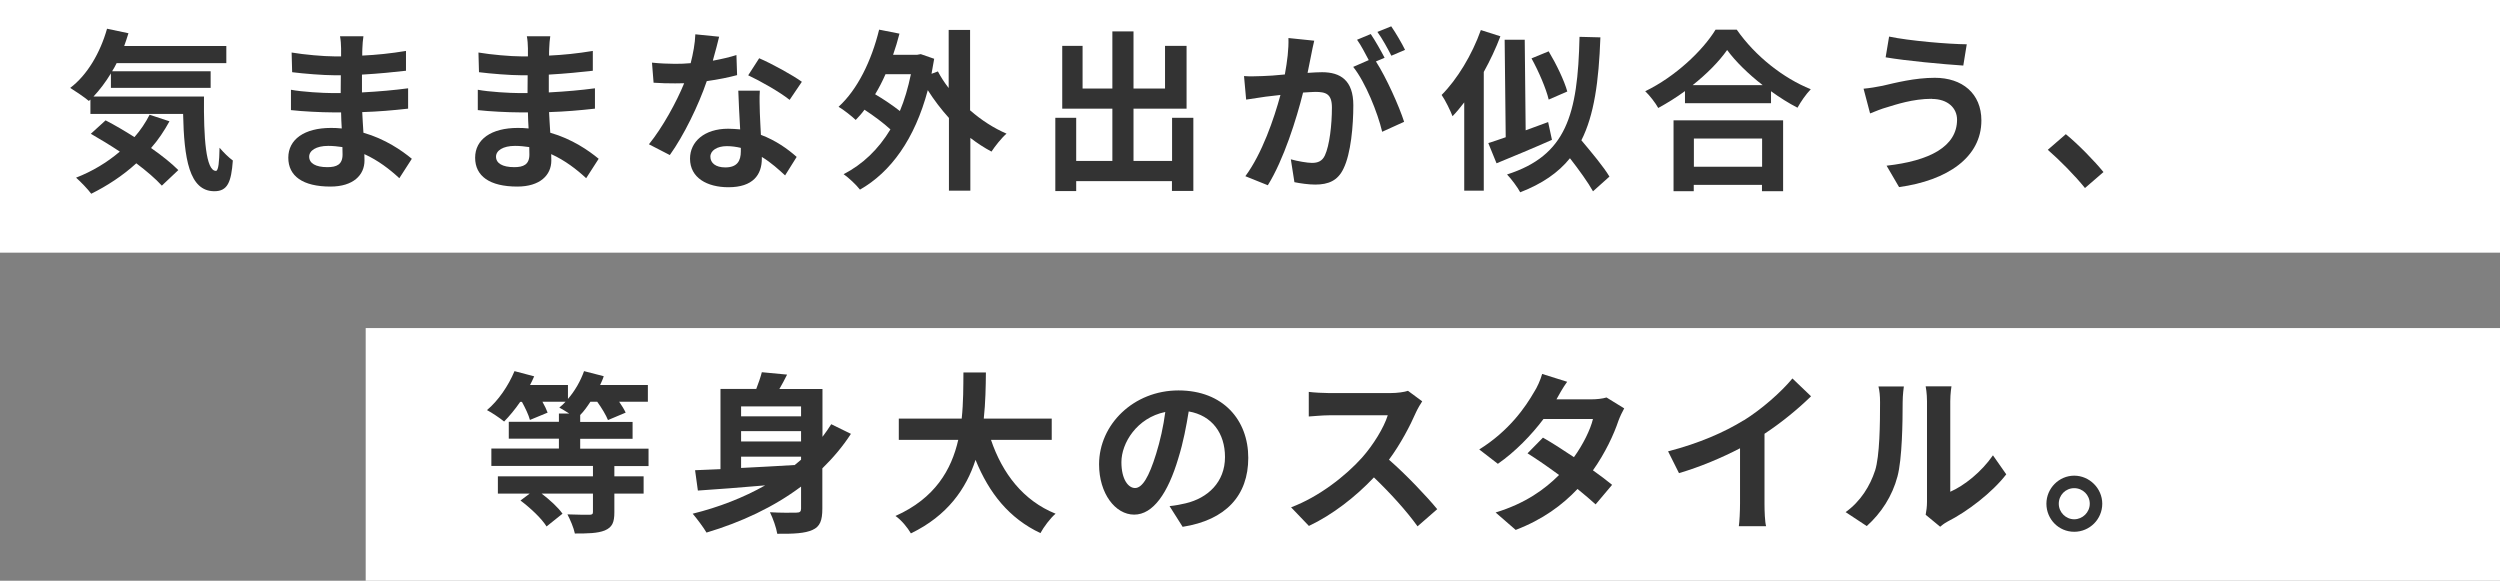
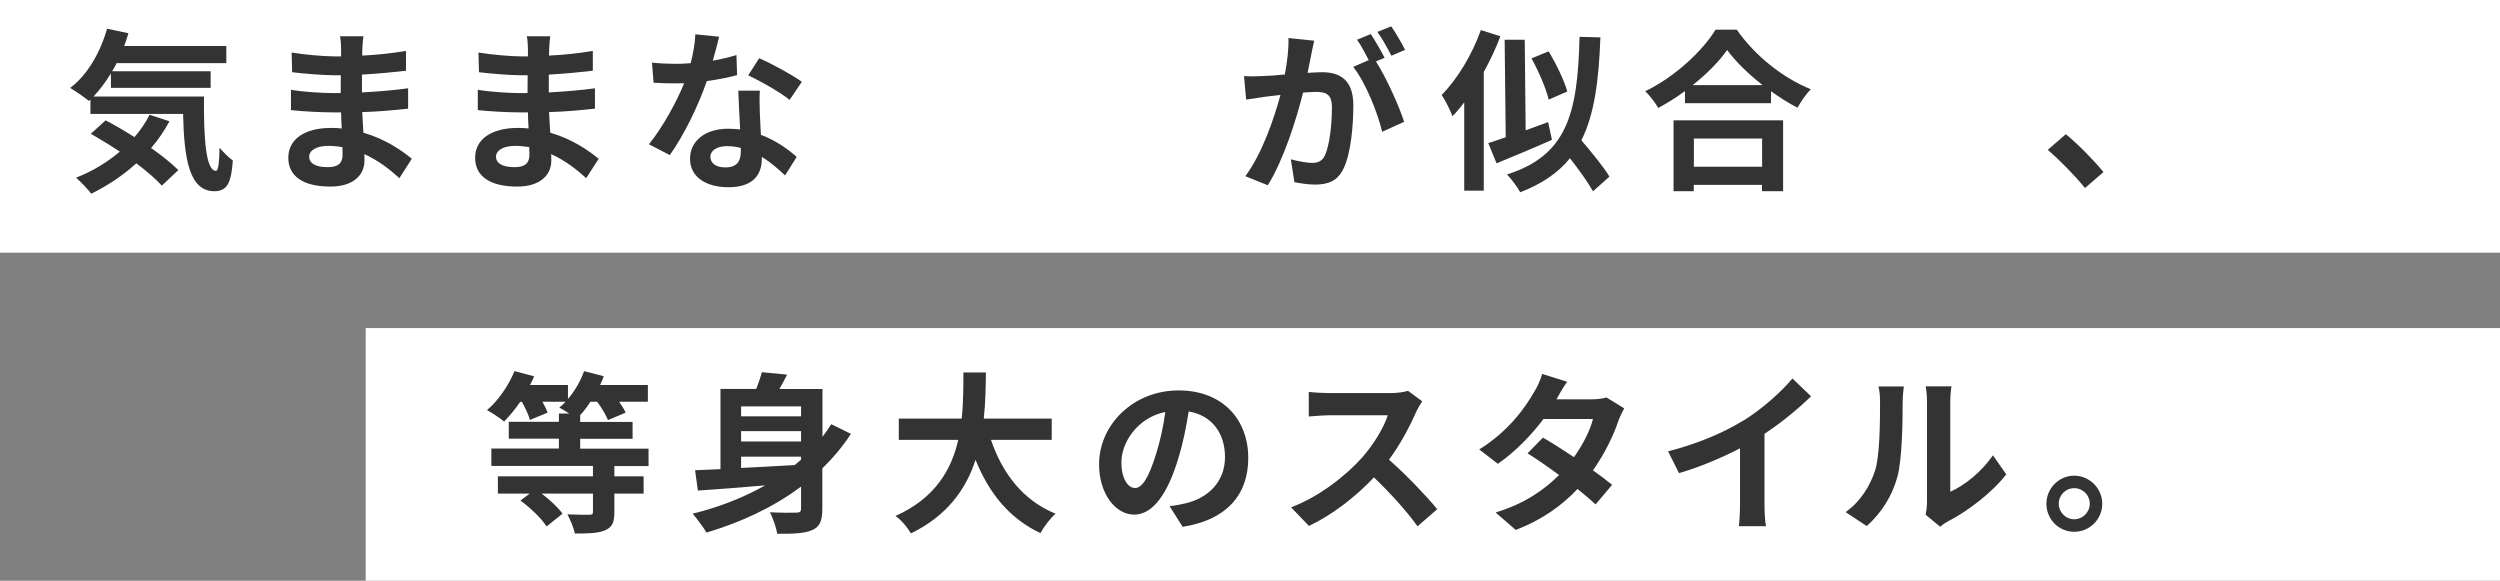
<svg xmlns="http://www.w3.org/2000/svg" id="b" viewBox="0 0 188 43.67">
  <rect x="0" y="0" width="188" height="43.67" fill="#808080" stroke="none" />
  <g id="c">
    <rect width="188" height="19" style="fill:#fff; stroke-width:0px;" />
    <path d="m15.34,7.27c-.03,3.12.14,5.58.9,5.58.19-.01.25-.69.27-1.74.3.35.69.74,1,.96-.12,1.62-.39,2.31-1.39,2.31-1.9,0-2.28-2.48-2.35-5.81h-6.97v-1.08l-.12.1c-.3-.26-1.03-.75-1.4-.98,1.29-.97,2.26-2.65,2.77-4.45l1.61.34c-.1.33-.21.65-.32.96h7.68v1.29h-8.25c-.1.21-.22.42-.34.61h7.41v1.25h-7.5v-1.09c-.4.66-.85,1.25-1.31,1.74h8.32Zm-2.6,1.86c-.39.71-.84,1.39-1.38,2,.82.57,1.55,1.16,2.05,1.66l-1.24,1.17c-.46-.51-1.14-1.09-1.92-1.68-1.03.94-2.2,1.7-3.39,2.29-.23-.32-.81-.92-1.14-1.21,1.21-.47,2.33-1.14,3.29-1.96-.74-.49-1.5-.95-2.18-1.34l1.11-1.01c.68.35,1.43.79,2.17,1.26.46-.52.83-1.08,1.14-1.68l1.49.49Z" style="fill:#333; stroke-width:0px;" />
    <path d="m27.25,3.65c-.01.13-.01.32-.01.53,1.07-.05,2.15-.16,3.29-.35v1.49c-.87.1-2.05.22-3.31.29v1.34c1.31-.07,2.42-.17,3.47-.31v1.53c-1.18.13-2.2.22-3.45.26.03.49.05,1.03.09,1.55,1.64.47,2.89,1.34,3.64,1.96l-.94,1.46c-.7-.65-1.59-1.34-2.63-1.81.01.18.01.34.01.48,0,1.1-.85,1.96-2.56,1.96-2.08,0-3.17-.79-3.17-2.17s1.21-2.24,3.21-2.24c.27,0,.55.01.81.04-.03-.4-.04-.82-.05-1.21h-.68c-.75,0-2.24-.07-3.09-.17v-1.53c.83.16,2.43.25,3.12.25h.62c0-.43,0-.9.01-1.34h-.48c-.82,0-2.33-.12-3.18-.23l-.04-1.48c.94.16,2.42.29,3.21.29h.51v-.61c0-.25-.03-.65-.08-.9h1.76c-.04.26-.07.59-.08.92Zm-2.63,8.92c.69,0,1.14-.19,1.14-.95,0-.14,0-.32-.01-.56-.35-.05-.7-.09-1.07-.09-.92,0-1.43.36-1.43.81,0,.49.47.79,1.37.79Z" style="fill:#333; stroke-width:0px;" />
    <path d="m41.3,3.65c-.01.13-.01.32-.01.53,1.07-.05,2.15-.16,3.29-.35v1.49c-.87.1-2.05.22-3.31.29v1.34c1.31-.07,2.42-.17,3.47-.31v1.53c-1.18.13-2.2.22-3.45.26.03.49.05,1.03.09,1.55,1.64.47,2.89,1.34,3.64,1.96l-.94,1.46c-.7-.65-1.59-1.34-2.63-1.81.01.18.01.34.01.48,0,1.1-.85,1.96-2.56,1.96-2.08,0-3.17-.79-3.17-2.17s1.21-2.24,3.21-2.24c.27,0,.55.01.81.04-.03-.4-.04-.82-.05-1.21h-.68c-.75,0-2.24-.07-3.09-.17v-1.53c.83.16,2.43.25,3.12.25h.62c0-.43,0-.9.01-1.34h-.48c-.82,0-2.33-.12-3.18-.23l-.04-1.48c.94.16,2.42.29,3.21.29h.51v-.61c0-.25-.03-.65-.08-.9h1.76c-.04.26-.07.59-.08.92Zm-2.63,8.92c.69,0,1.14-.19,1.14-.95,0-.14,0-.32-.01-.56-.35-.05-.7-.09-1.07-.09-.92,0-1.43.36-1.43.81,0,.49.47.79,1.37.79Z" style="fill:#333; stroke-width:0px;" />
    <path d="m53.63,4.56c.64-.12,1.25-.26,1.75-.42l.05,1.51c-.6.16-1.4.33-2.28.45-.62,1.82-1.73,4.1-2.78,5.56l-1.57-.81c1.03-1.27,2.08-3.19,2.65-4.59-.23.01-.46.01-.68.01-.53,0-1.07-.01-1.62-.05l-.12-1.51c.56.06,1.25.09,1.73.09.39,0,.78-.01,1.18-.05.18-.71.33-1.49.35-2.17l1.79.18c-.1.42-.27,1.08-.47,1.78Zm3.51,3.93c.01.38.05,1,.08,1.65,1.12.42,2.03,1.07,2.69,1.66l-.87,1.39c-.46-.42-1.04-.96-1.75-1.39v.13c0,1.21-.66,2.15-2.51,2.15-1.61,0-2.89-.71-2.89-2.15,0-1.27,1.07-2.25,2.87-2.25.31,0,.6.03.9.05-.05-.96-.12-2.12-.14-2.91h1.62c-.04.55-.01,1.09,0,1.66Zm-2.6,4.1c.9,0,1.17-.49,1.17-1.21v-.26c-.34-.08-.69-.13-1.05-.13-.75,0-1.24.34-1.24.79,0,.48.4.81,1.12.81Zm1.72-6.92l.83-1.29c.94.4,2.55,1.29,3.21,1.77l-.92,1.36c-.75-.6-2.24-1.44-3.12-1.85Z" style="fill:#333; stroke-width:0px;" />
-     <path d="m72.97,8.31c.83.73,1.77,1.33,2.72,1.74-.38.33-.87.95-1.13,1.35-.55-.29-1.08-.64-1.59-1.03v3.97h-1.61v-5.47c-.58-.64-1.12-1.35-1.59-2.09-.98,3.68-2.78,6.16-5.1,7.48-.26-.34-.86-.91-1.23-1.16,1.43-.74,2.61-1.86,3.52-3.37-.51-.47-1.26-1.03-1.95-1.48-.21.29-.43.53-.66.77-.27-.26-.91-.77-1.29-.99,1.43-1.3,2.48-3.47,3.05-5.8l1.53.3c-.14.55-.3,1.07-.48,1.59h1.81l.27-.05,1.01.35c-.07.39-.13.77-.2,1.13l.48-.18c.22.42.49.84.81,1.25V2.25h1.61v6.06Zm-6.38-2.73c-.23.53-.49,1.03-.78,1.51.65.38,1.34.85,1.86,1.26.35-.83.62-1.76.83-2.77h-1.91Z" style="fill:#333; stroke-width:0px;" />
-     <path d="m89.74,8.86v5.5h-1.61v-.74h-7.2v.75h-1.57v-5.51h1.57v3.24h2.72v-3.93h-3.77V3.45h1.53v3.21h2.24V2.36h1.59v4.3h2.37v-3.21h1.62v4.72h-3.99v3.93h2.9v-3.24h1.61Z" style="fill:#333; stroke-width:0px;" />
    <path d="m98.6,4.14c-.08.39-.18.87-.27,1.34.44-.03.82-.05,1.09-.05,1.38,0,2.35.61,2.35,2.48,0,1.53-.18,3.64-.74,4.77-.43.91-1.14,1.2-2.13,1.2-.49,0-1.12-.09-1.56-.18l-.27-1.72c.49.14,1.25.27,1.59.27.44,0,.77-.13.97-.56.35-.74.53-2.31.53-3.6,0-1.04-.46-1.18-1.26-1.18-.21,0-.53.03-.91.05-.49,1.98-1.46,5.06-2.65,6.97l-1.69-.68c1.26-1.7,2.16-4.33,2.64-6.11-.47.05-.88.1-1.12.13-.38.06-1.05.16-1.46.22l-.16-1.77c.48.04.91.01,1.39,0,.4-.01,1.01-.05,1.68-.12.18-.98.3-1.92.27-2.74l1.94.2c-.08.34-.17.75-.23,1.08Zm5.51.21l-.64.27c.78,1.21,1.75,3.38,2.12,4.54l-1.65.75c-.34-1.44-1.26-3.73-2.18-4.88l1.17-.51c-.26-.49-.58-1.12-.88-1.53l1.03-.43c.33.48.79,1.3,1.04,1.78Zm1.55-.6l-1.03.44c-.27-.53-.69-1.3-1.05-1.79l1.04-.42c.34.49.82,1.31,1.04,1.77Z" style="fill:#333; stroke-width:0px;" />
    <path d="m112.83,2.73c-.34.9-.77,1.81-1.25,2.68v8.93h-1.47v-6.64c-.29.38-.58.73-.88,1.04-.14-.38-.56-1.24-.82-1.6,1.17-1.17,2.29-3.02,2.95-4.88l1.47.47Zm3.87,7.79c-1.4.62-2.94,1.26-4.16,1.76l-.62-1.52c.38-.12.83-.27,1.31-.44l-.08-7.33h1.51s.07,6.81.07,6.81c.56-.21,1.13-.42,1.69-.62l.29,1.35Zm3.09,3.86c-.36-.65-1.05-1.61-1.73-2.48-.88,1.09-2.09,1.92-3.74,2.56-.16-.32-.66-1-.99-1.34,4.46-1.43,5.32-4.47,5.45-10.35l1.57.04c-.12,3.33-.47,5.84-1.43,7.74.77.92,1.68,2,2.11,2.73l-1.24,1.11Zm-3.33-6.9c-.19-.81-.75-2.11-1.29-3.09l1.29-.53c.57.95,1.18,2.21,1.4,3.02l-1.4.61Z" style="fill:#333; stroke-width:0px;" />
    <path d="m130.61,2.24c1.39,1.99,3.5,3.64,5.56,4.47-.38.4-.73.91-1,1.39-.66-.34-1.34-.77-1.99-1.24v.9h-6.47v-.91c-.64.47-1.33.9-2.01,1.27-.21-.38-.64-.94-.98-1.26,2.24-1.08,4.32-3.04,5.29-4.63h1.6Zm-4.76,6.81h8.24v5.33h-1.59v-.48h-5.13v.48h-1.52v-5.33Zm6.7-2.65c-1.08-.84-2.04-1.78-2.67-2.64-.61.87-1.52,1.79-2.59,2.64h5.25Zm-5.17,4.02v2.12h5.13v-2.12h-5.13Z" style="fill:#333; stroke-width:0px;" />
-     <path d="m145.27,7.43c-1.43,0-2.72.44-3.38.64-.38.1-.88.31-1.26.46l-.49-1.86c.44-.04,1-.13,1.43-.22.95-.22,2.41-.6,3.93-.6,2.05,0,3.5,1.17,3.5,3.21,0,2.78-2.57,4.51-6.19,5.01l-.94-1.61c3.22-.36,5.3-1.43,5.3-3.46,0-.86-.68-1.56-1.9-1.56Zm2.63-4.1l-.26,1.6c-1.52-.1-4.34-.36-5.84-.62l.26-1.56c1.51.32,4.46.57,5.84.58Z" style="fill:#333; stroke-width:0px;" />
    <path d="m154,11.26l1.35-1.17c.92.75,2.18,2.04,2.83,2.85l-1.39,1.2c-.79-.98-1.9-2.09-2.79-2.87Z" style="fill:#333; stroke-width:0px;" />
    <rect x="27.5" y="24.67" width="160.5" height="19" style="fill:#fff; stroke-width:0px;" />
    <path d="m46.2,35.04v.78h2.2v1.3h-2.2v1.4c0,.77-.16,1.13-.72,1.37-.55.22-1.29.23-2.25.23-.09-.44-.35-1.04-.56-1.44.66.03,1.44.03,1.65.03s.27-.05.27-.21v-1.38h-3.86c.62.47,1.25,1.05,1.57,1.51l-1.2.96c-.36-.59-1.21-1.39-1.96-1.95l.69-.52h-2.39v-1.3h7.15v-.78h-7.64v-1.31h5.08v-.74h-3.77v-1.27h3.77v-.62h.78c-.27-.17-.56-.35-.75-.45.17-.13.33-.29.47-.44h-1.74c.17.3.31.6.39.82l-1.33.55c-.09-.36-.35-.9-.6-1.36h-.13c-.39.57-.82,1.08-1.21,1.48-.3-.25-.94-.68-1.29-.86.84-.7,1.61-1.82,2.07-2.93l1.48.39c-.09.22-.2.43-.31.65h2.85v1.05c.52-.6.95-1.35,1.21-2.09l1.48.38c-.06.21-.17.44-.27.66h3.59v1.26h-2.16c.21.3.39.6.49.82l-1.33.56c-.14-.36-.47-.91-.81-1.38h-.51c-.25.38-.49.72-.77,1v.52h3.94v1.27h-3.94v.74h5.14v1.31h-2.59Z" style="fill:#333; stroke-width:0px;" />
    <path d="m64,32.61c-.62.96-1.35,1.82-2.16,2.61v3.03c0,.88-.17,1.35-.74,1.6-.57.26-1.4.3-2.65.29-.07-.45-.33-1.18-.55-1.62.81.05,1.73.04,1.99.03.26,0,.35-.08.35-.3v-1.66c-2.07,1.55-4.5,2.68-7.11,3.46-.22-.38-.74-1.07-1.04-1.42,1.98-.49,3.82-1.21,5.45-2.13-1.87.16-3.65.3-5.06.39l-.21-1.53c.56-.03,1.2-.05,1.91-.08v-6.03h2.69c.17-.44.33-.9.42-1.26l1.9.18c-.18.38-.39.74-.58,1.08h3.24v3.6c.23-.3.45-.62.66-.95l1.49.73Zm-8.27-2.05v.75h4.51v-.75h-4.51Zm4.51,1.86h-4.51v.78h4.51v-.78Zm-4.51,2.77c1.27-.06,2.65-.14,4.03-.22.17-.13.32-.27.48-.4v-.23h-4.51v.86Z" style="fill:#333; stroke-width:0px;" />
    <path d="m74.52,33.07c.86,2.54,2.43,4.58,4.86,5.56-.39.33-.9,1.01-1.14,1.46-2.35-1.11-3.86-3-4.88-5.51-.7,2.17-2.11,4.2-4.86,5.53-.25-.43-.7-.99-1.16-1.31,2.98-1.33,4.21-3.48,4.72-5.72h-4.47v-1.6h4.73c.13-1.22.12-2.41.13-3.47h1.69c-.01,1.07-.03,2.26-.16,3.47h5.11v1.6h-4.58Z" style="fill:#333; stroke-width:0px;" />
    <path d="m88.93,39.61l-.98-1.55c.49-.05.86-.13,1.21-.21,1.66-.39,2.96-1.59,2.96-3.48,0-1.79-.98-3.13-2.73-3.43-.18,1.11-.4,2.3-.78,3.52-.78,2.63-1.9,4.24-3.32,4.24s-2.64-1.59-2.64-3.78c0-3,2.6-5.56,5.97-5.56s5.25,2.24,5.25,5.07-1.68,4.68-4.95,5.19Zm-3.58-2.91c.55,0,1.05-.82,1.59-2.57.3-.96.55-2.07.69-3.15-2.14.44-3.3,2.34-3.3,3.77,0,1.31.52,1.95,1.03,1.95Z" style="fill:#333; stroke-width:0px;" />
    <path d="m106.49,30.99c-.44,1.01-1.17,2.41-2.04,3.58,1.29,1.12,2.86,2.78,3.63,3.72l-1.48,1.29c-.84-1.17-2.05-2.5-3.28-3.68-1.38,1.46-3.11,2.81-4.89,3.65l-1.34-1.4c2.09-.78,4.11-2.37,5.33-3.73.86-.97,1.65-2.26,1.94-3.19h-4.41c-.55,0-1.26.08-1.53.09v-1.85c.35.05,1.14.09,1.53.09h4.59c.56,0,1.08-.08,1.34-.17l1.07.79c-.1.14-.34.55-.46.81Z" style="fill:#333; stroke-width:0px;" />
    <path d="m117.04,30.03h2.64c.4,0,.84-.05,1.13-.14l1.33.82c-.14.25-.31.6-.43.92-.35,1.05-1,2.44-1.92,3.74.56.4,1.07.78,1.44,1.09l-1.24,1.47c-.35-.32-.83-.73-1.36-1.16-1.14,1.21-2.63,2.31-4.65,3.08l-1.51-1.31c2.25-.69,3.69-1.74,4.77-2.82-.84-.62-1.7-1.21-2.37-1.63l1.16-1.18c.69.39,1.51.92,2.33,1.47.68-.94,1.24-2.07,1.43-2.87h-3.72c-.91,1.21-2.12,2.46-3.43,3.37l-1.4-1.08c2.27-1.42,3.48-3.2,4.13-4.33.21-.31.48-.91.6-1.35l1.88.59c-.33.45-.65,1.04-.81,1.33Z" style="fill:#333; stroke-width:0px;" />
    <path d="m131.12,31.62c1.34-.83,2.82-2.13,3.67-3.16l1.4,1.34c-.99.97-2.24,1.99-3.5,2.82v5.25c0,.57.03,1.38.12,1.7h-2.05c.05-.31.09-1.13.09-1.7v-4.16c-1.34.7-2.99,1.4-4.59,1.87l-.82-1.64c2.33-.6,4.24-1.44,5.68-2.33Z" style="fill:#333; stroke-width:0px;" />
    <path d="m141,35.41c.36-1.12.38-3.58.38-5.15,0-.52-.04-.87-.12-1.2h1.91c-.01.07-.09.64-.09,1.18,0,1.53-.04,4.28-.39,5.59-.39,1.47-1.21,2.74-2.31,3.73l-1.59-1.05c1.14-.81,1.85-2,2.21-3.11Zm3.91,2.34v-7.58c0-.59-.09-1.08-.1-1.12h1.94s-.09.55-.09,1.13v6.8c1.05-.46,2.34-1.48,3.21-2.74l1,1.43c-1.08,1.4-2.95,2.81-4.41,3.55-.29.16-.44.29-.56.39l-1.09-.9c.05-.25.1-.61.1-.96Z" style="fill:#333; stroke-width:0px;" />
    <path d="m158.09,37.88c0,1.16-.94,2.11-2.11,2.11s-2.09-.95-2.09-2.11.95-2.11,2.09-2.11,2.11.95,2.11,2.11Zm-.94,0c0-.65-.52-1.17-1.17-1.17s-1.16.52-1.16,1.17.53,1.17,1.16,1.17,1.17-.52,1.17-1.17Z" style="fill:#333; stroke-width:0px;" />
  </g>
</svg>